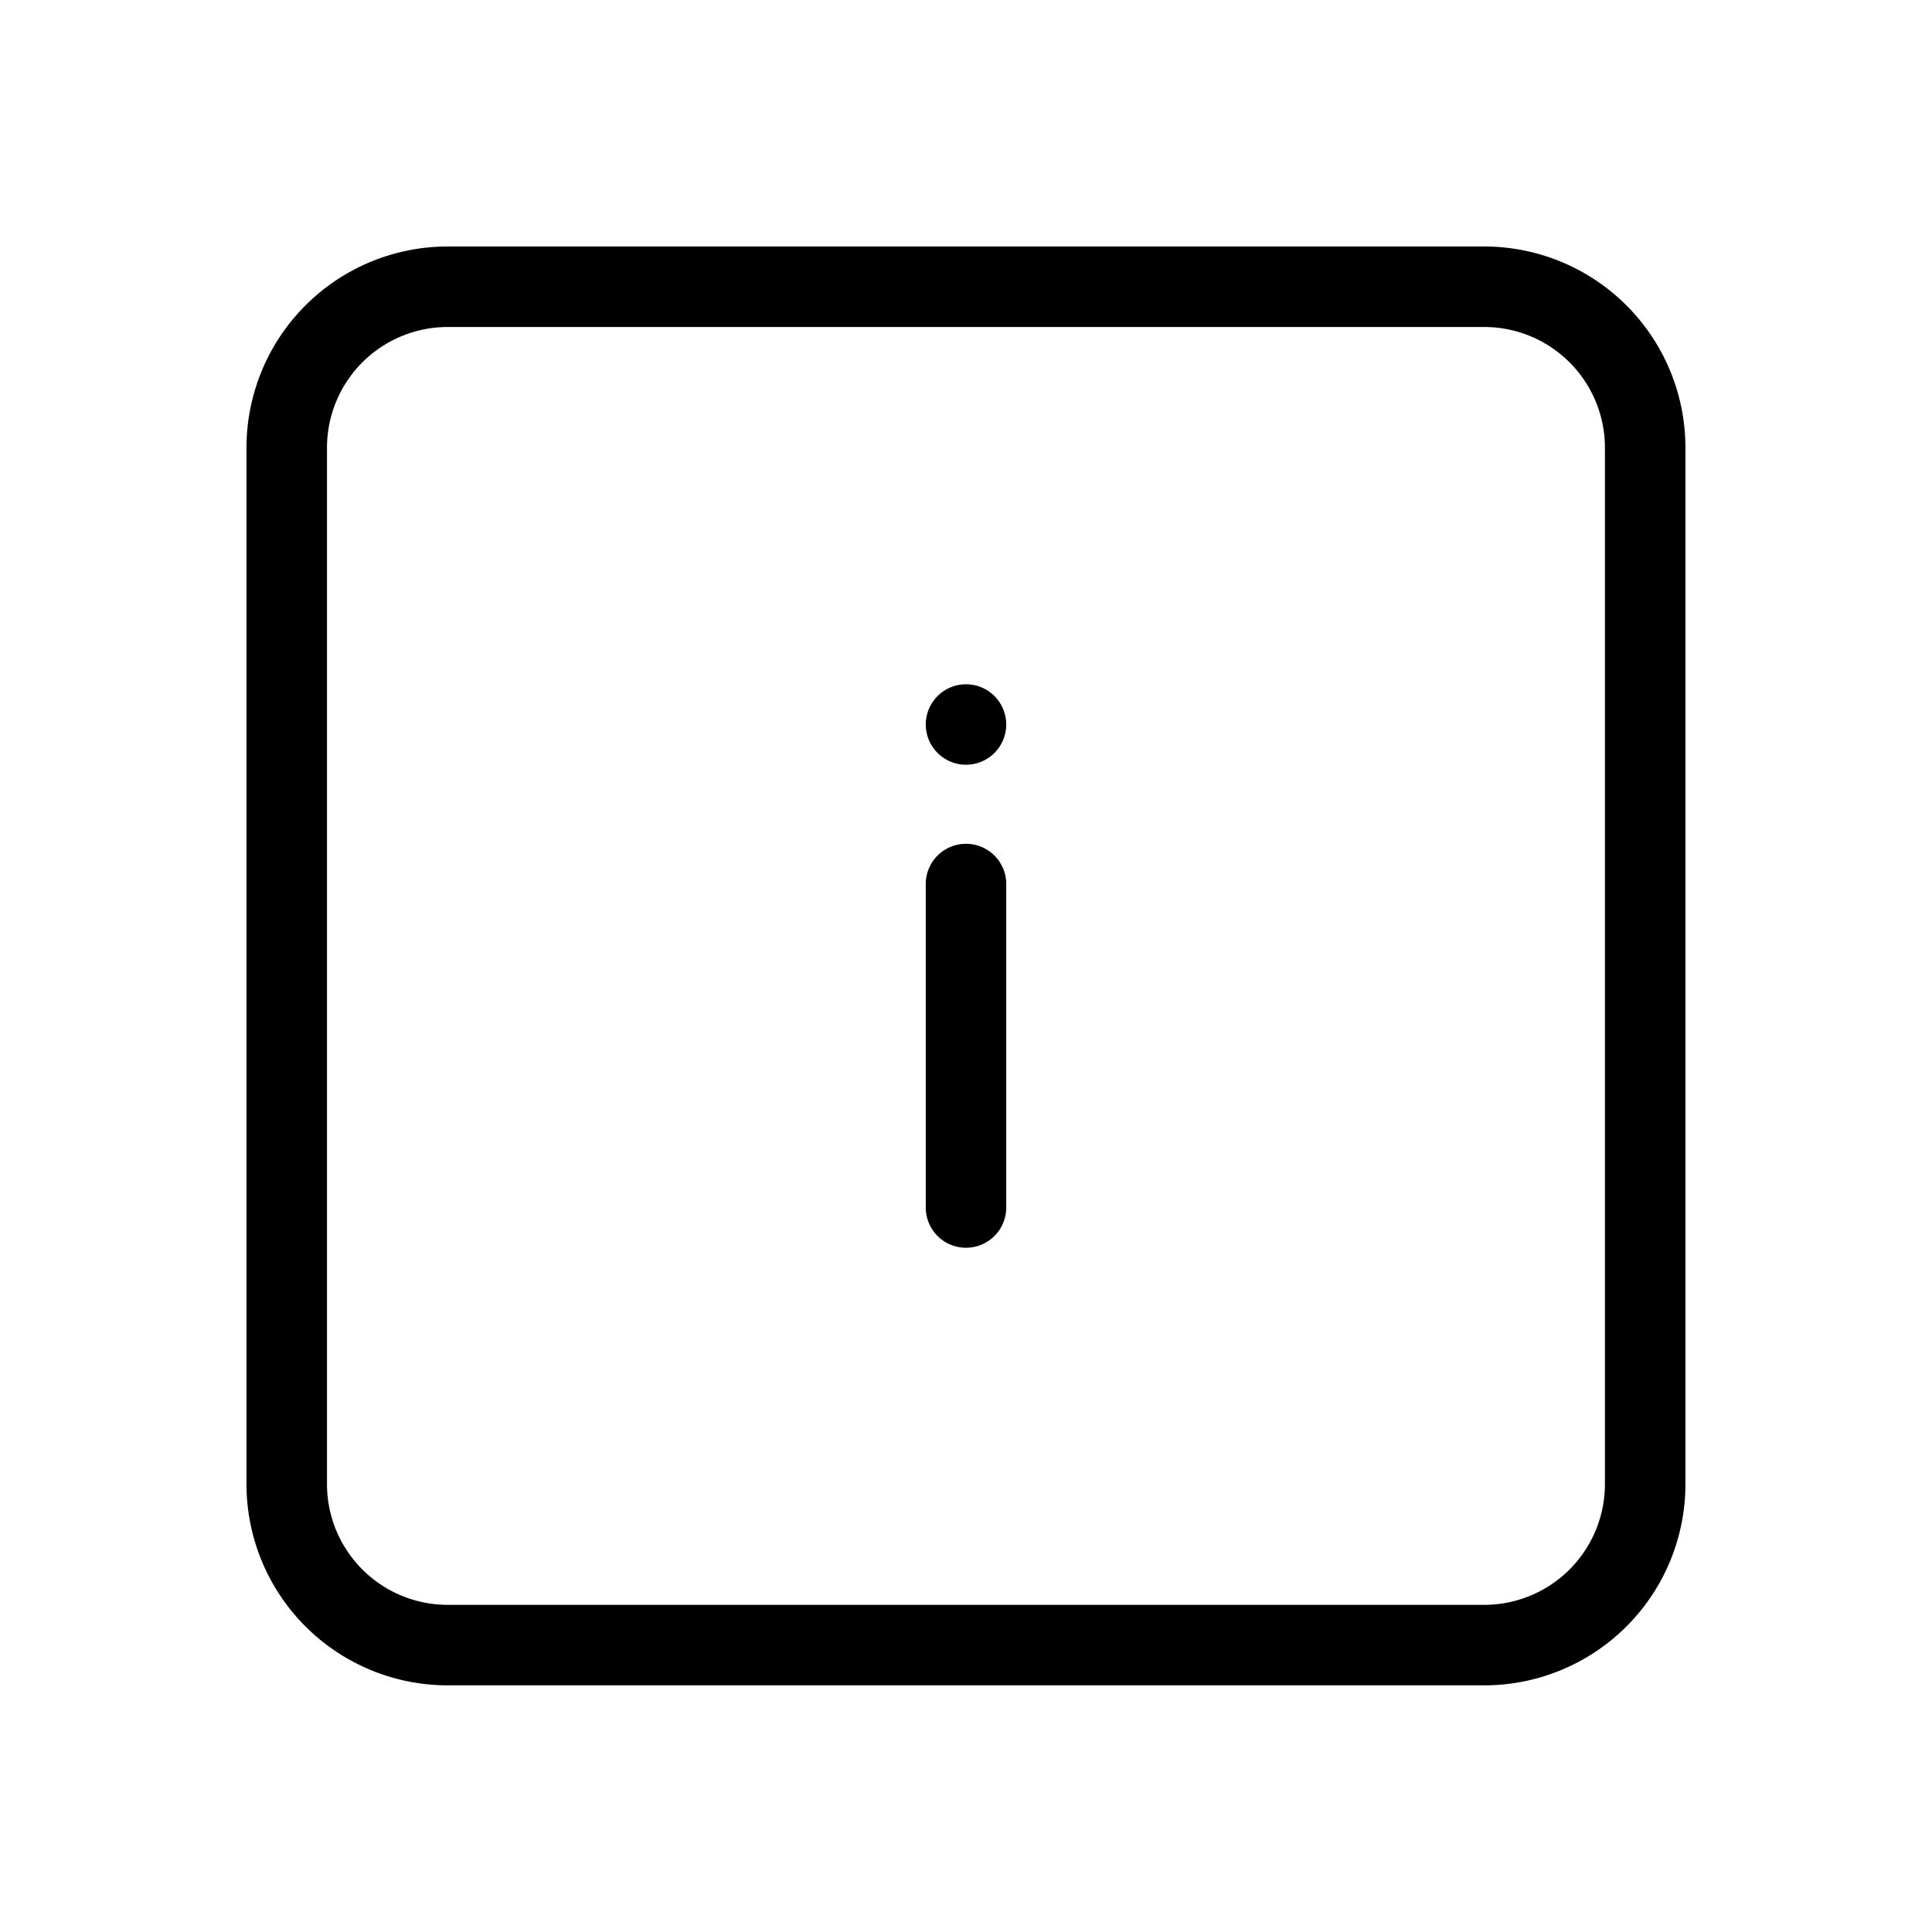
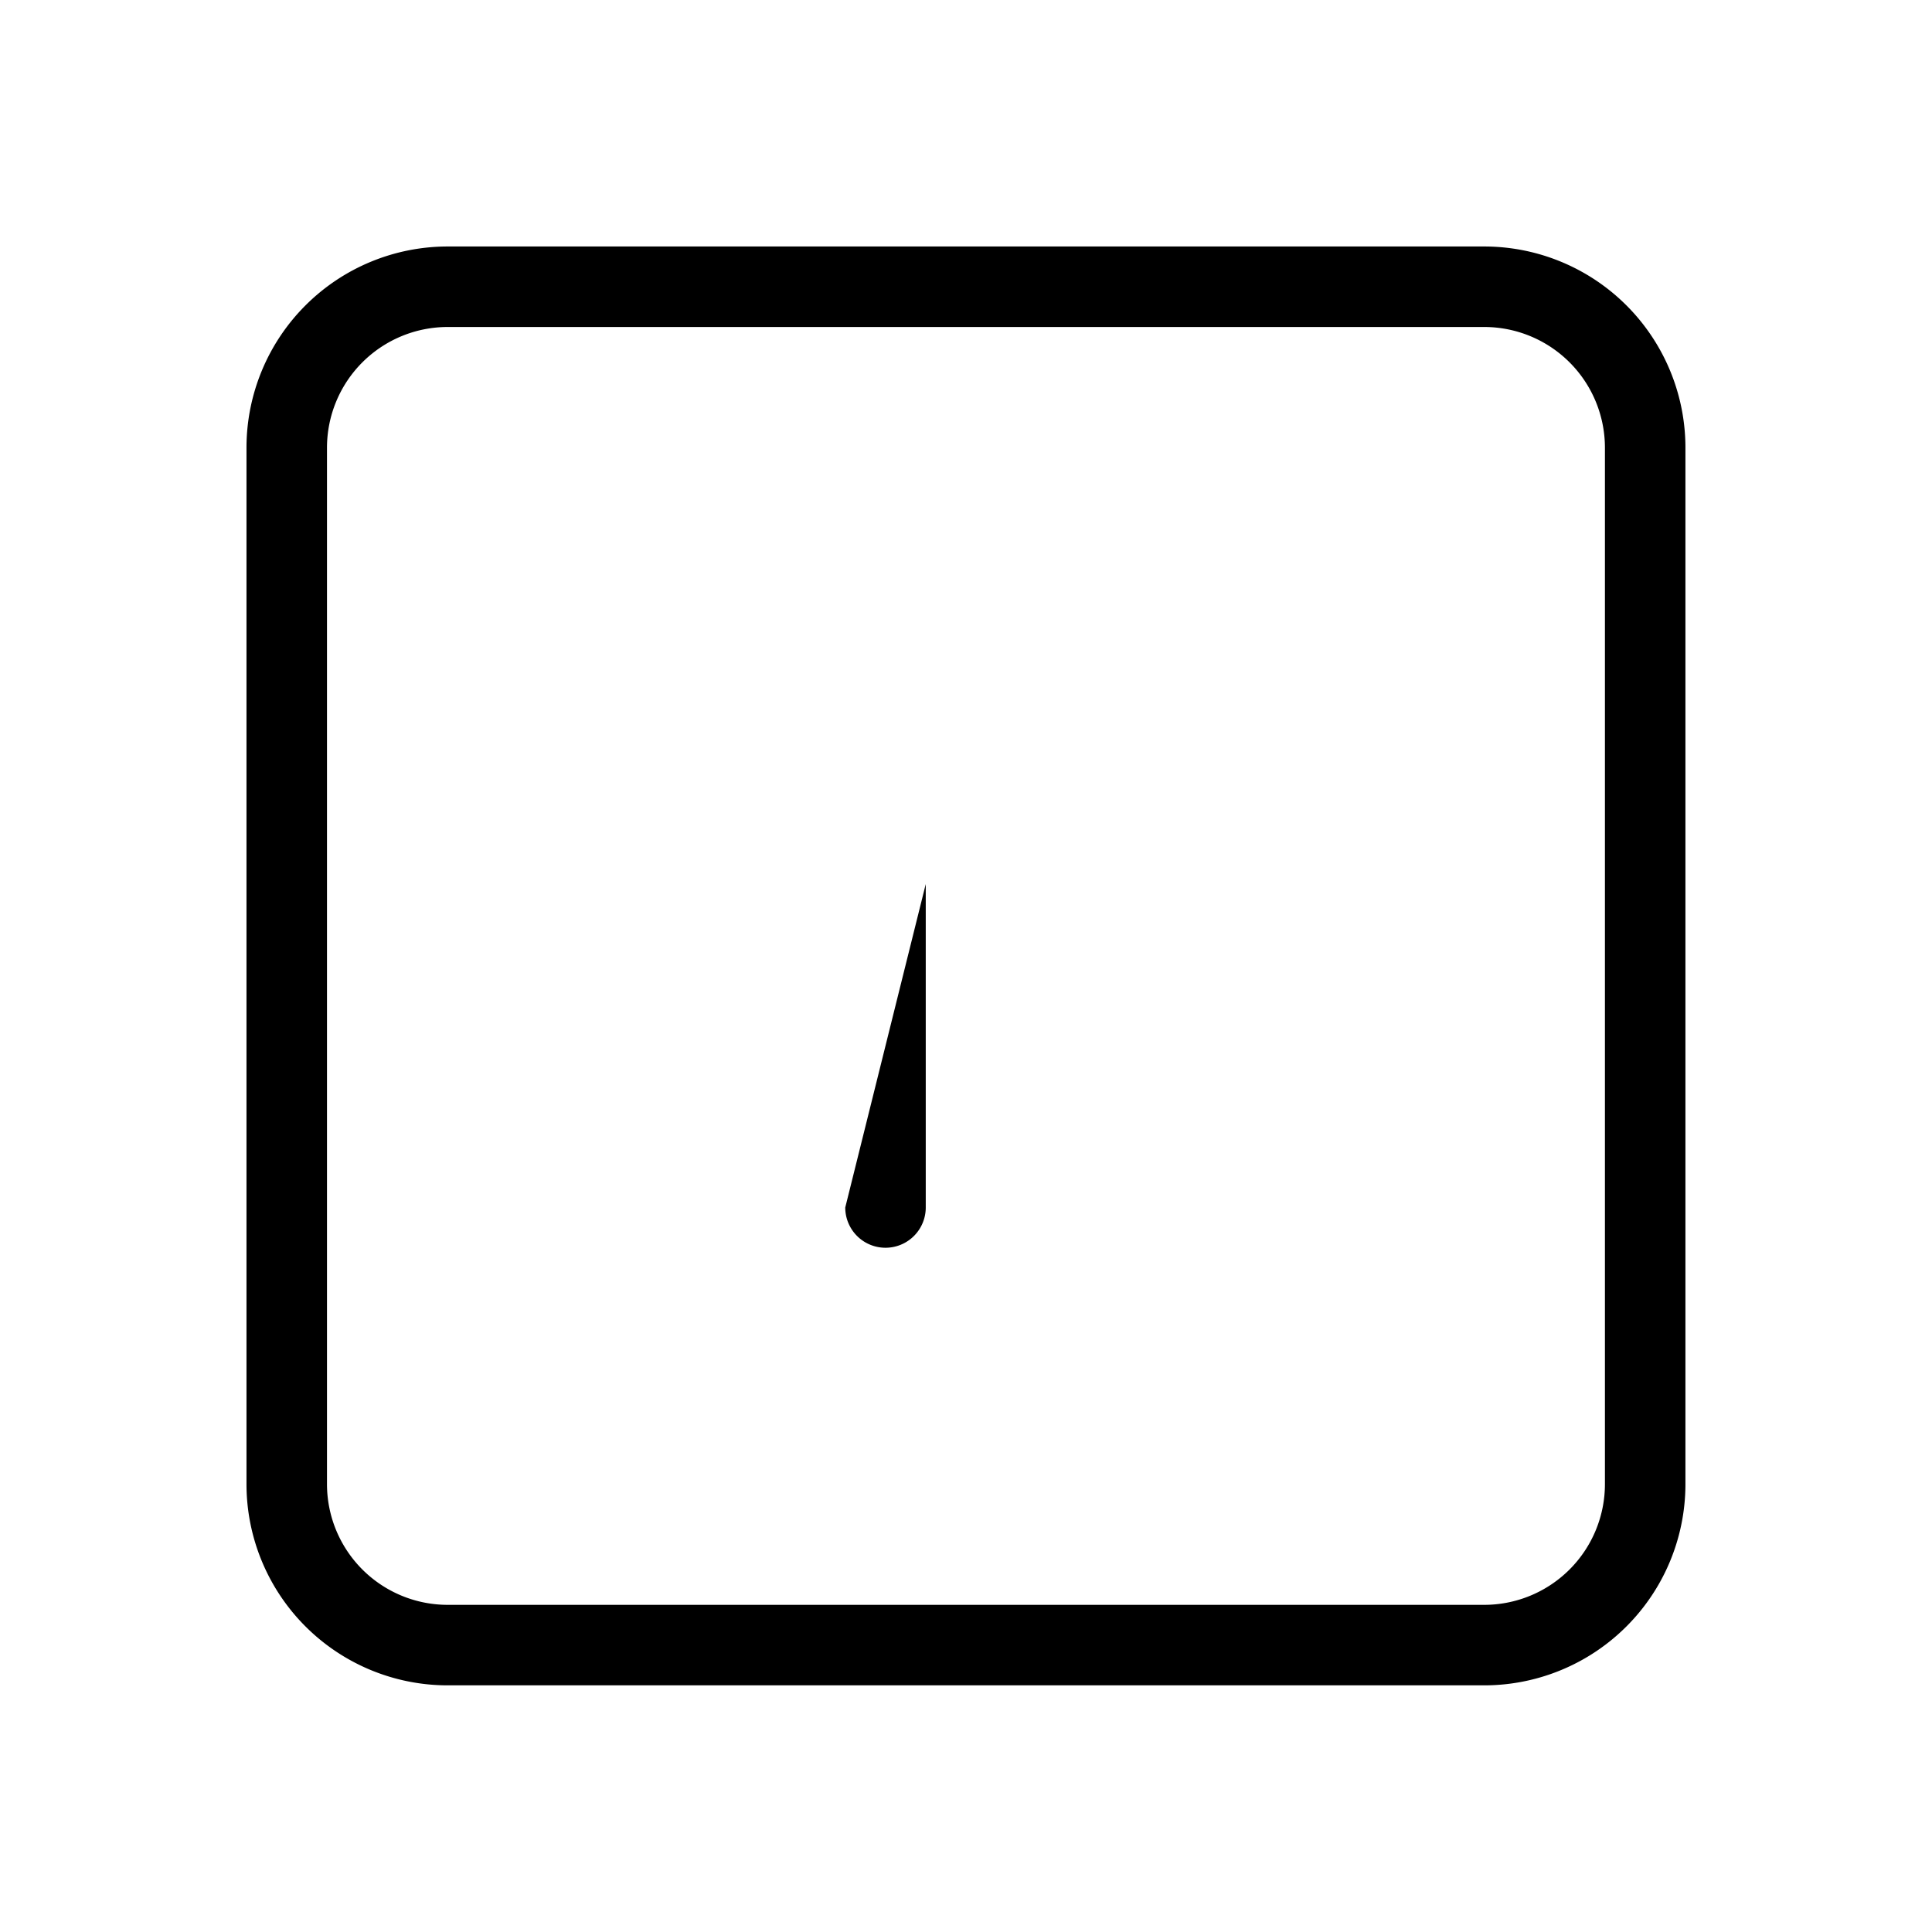
<svg xmlns="http://www.w3.org/2000/svg" fill="#000000" width="800px" height="800px" viewBox="0 0 24 24">
  <g id="Square_Alert" data-name="Square Alert">
    <g>
      <path d="M18.437,20.936H5.562a2.5,2.5,0,0,1-2.5-2.5V5.562a2.5,2.5,0,0,1,2.5-2.5H18.437a2.5,2.5,0,0,1,2.5,2.5V18.436A2.5,2.5,0,0,1,18.437,20.936ZM5.562,4.062a1.5,1.5,0,0,0-1.5,1.5V18.436a1.5,1.5,0,0,0,1.5,1.5H18.437a1.5,1.5,0,0,0,1.5-1.5V5.562a1.5,1.5,0,0,0-1.5-1.5Z" />
      <g>
-         <path d="M11.5,10.982a.5.5,0,0,1,1,0V15h0a.5.5,0,0,1-1,0Z" />
-         <circle cx="12" cy="9" r="0.5" />
+         <path d="M11.5,10.982V15h0a.5.5,0,0,1-1,0Z" />
      </g>
    </g>
  </g>
</svg>